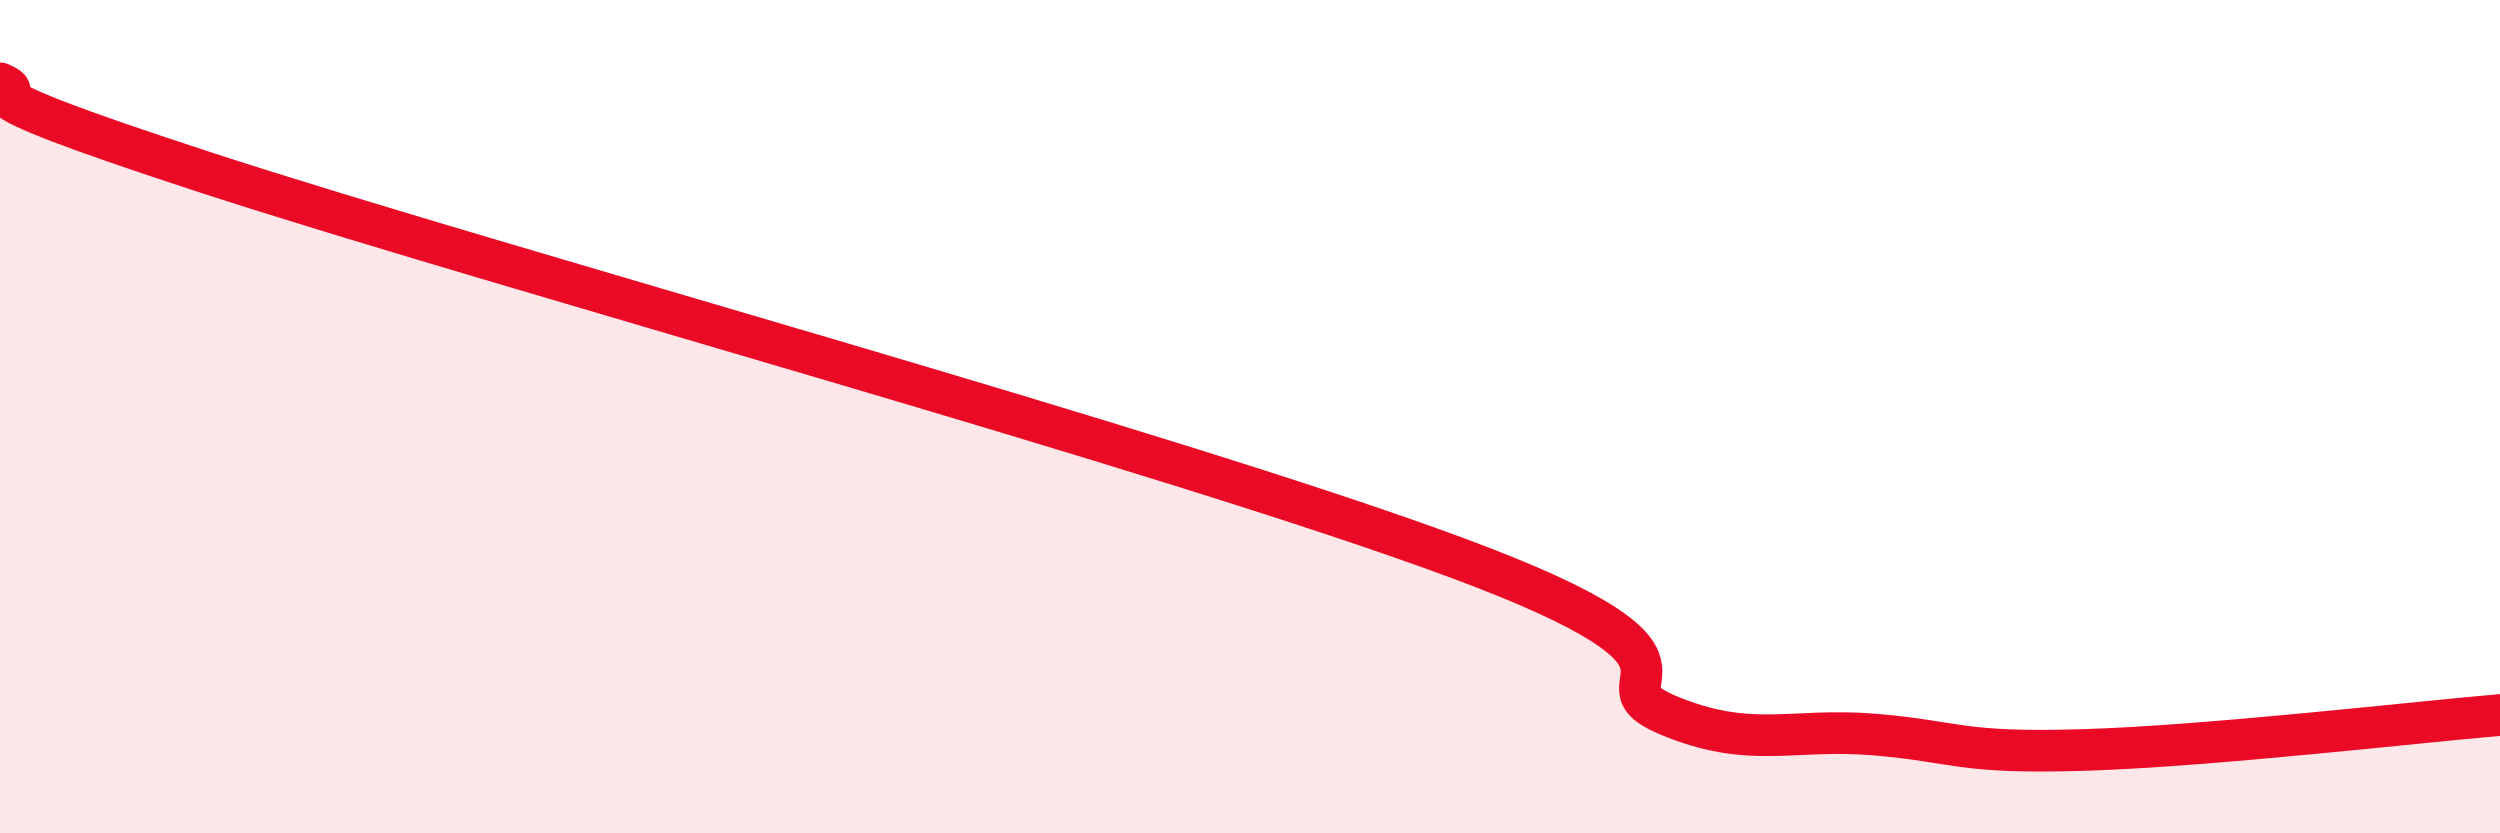
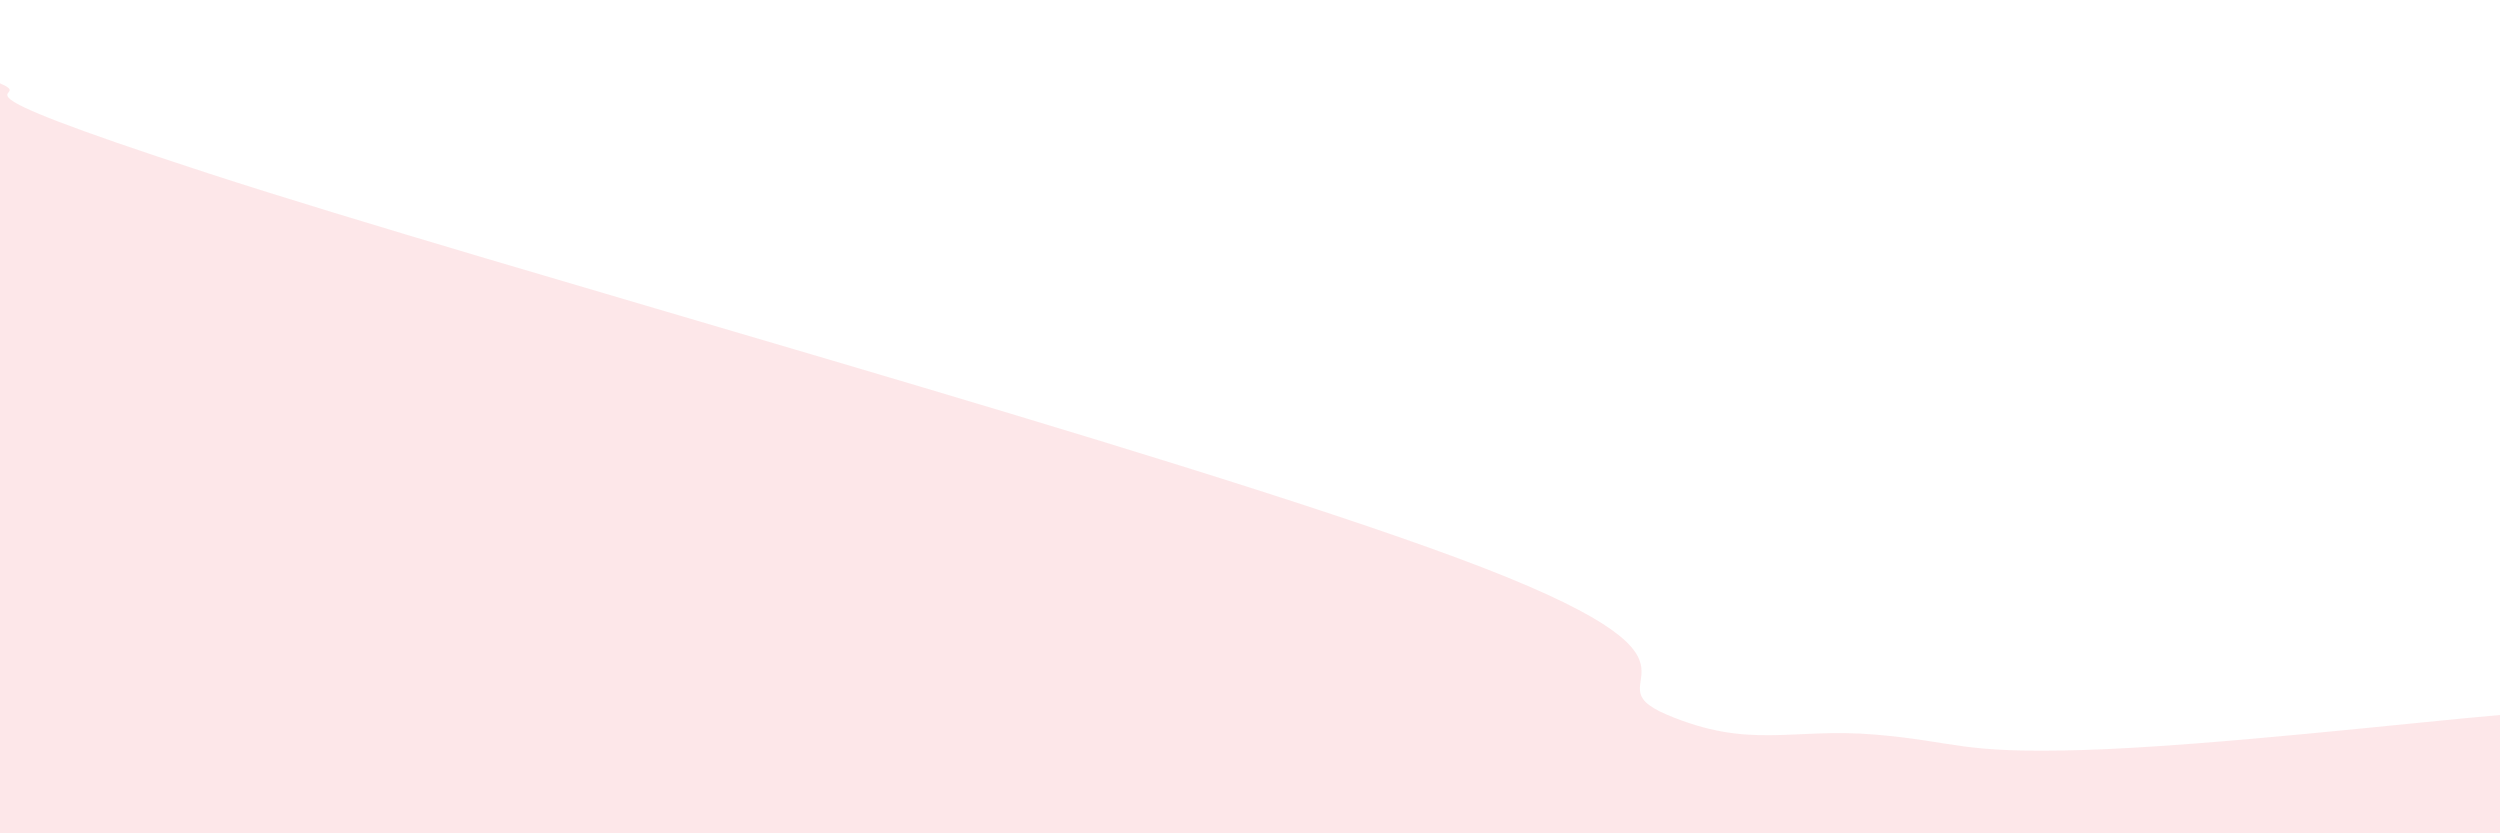
<svg xmlns="http://www.w3.org/2000/svg" width="60" height="20" viewBox="0 0 60 20">
  <path d="M 0,2 C 1,2.43 -2,1.88 5,4.16 C 12,6.44 28,10.8 35,13.4 C 42,16 38,16.3 40,17.15 C 42,18 43,17.46 45,17.63 C 47,17.8 47,18.09 50,18 C 53,17.91 58,17.33 60,17.16L60 20L0 20Z" fill="#EB0A25" opacity="0.1" stroke-linecap="round" stroke-linejoin="round" />
-   <path d="M 0,2 C 1,2.43 -2,1.88 5,4.16 C 12,6.44 28,10.8 35,13.4 C 42,16 38,16.3 40,17.15 C 42,18 43,17.46 45,17.63 C 47,17.8 47,18.09 50,18 C 53,17.91 58,17.33 60,17.16" stroke="#EB0A25" stroke-width="1" fill="none" stroke-linecap="round" stroke-linejoin="round" />
</svg>